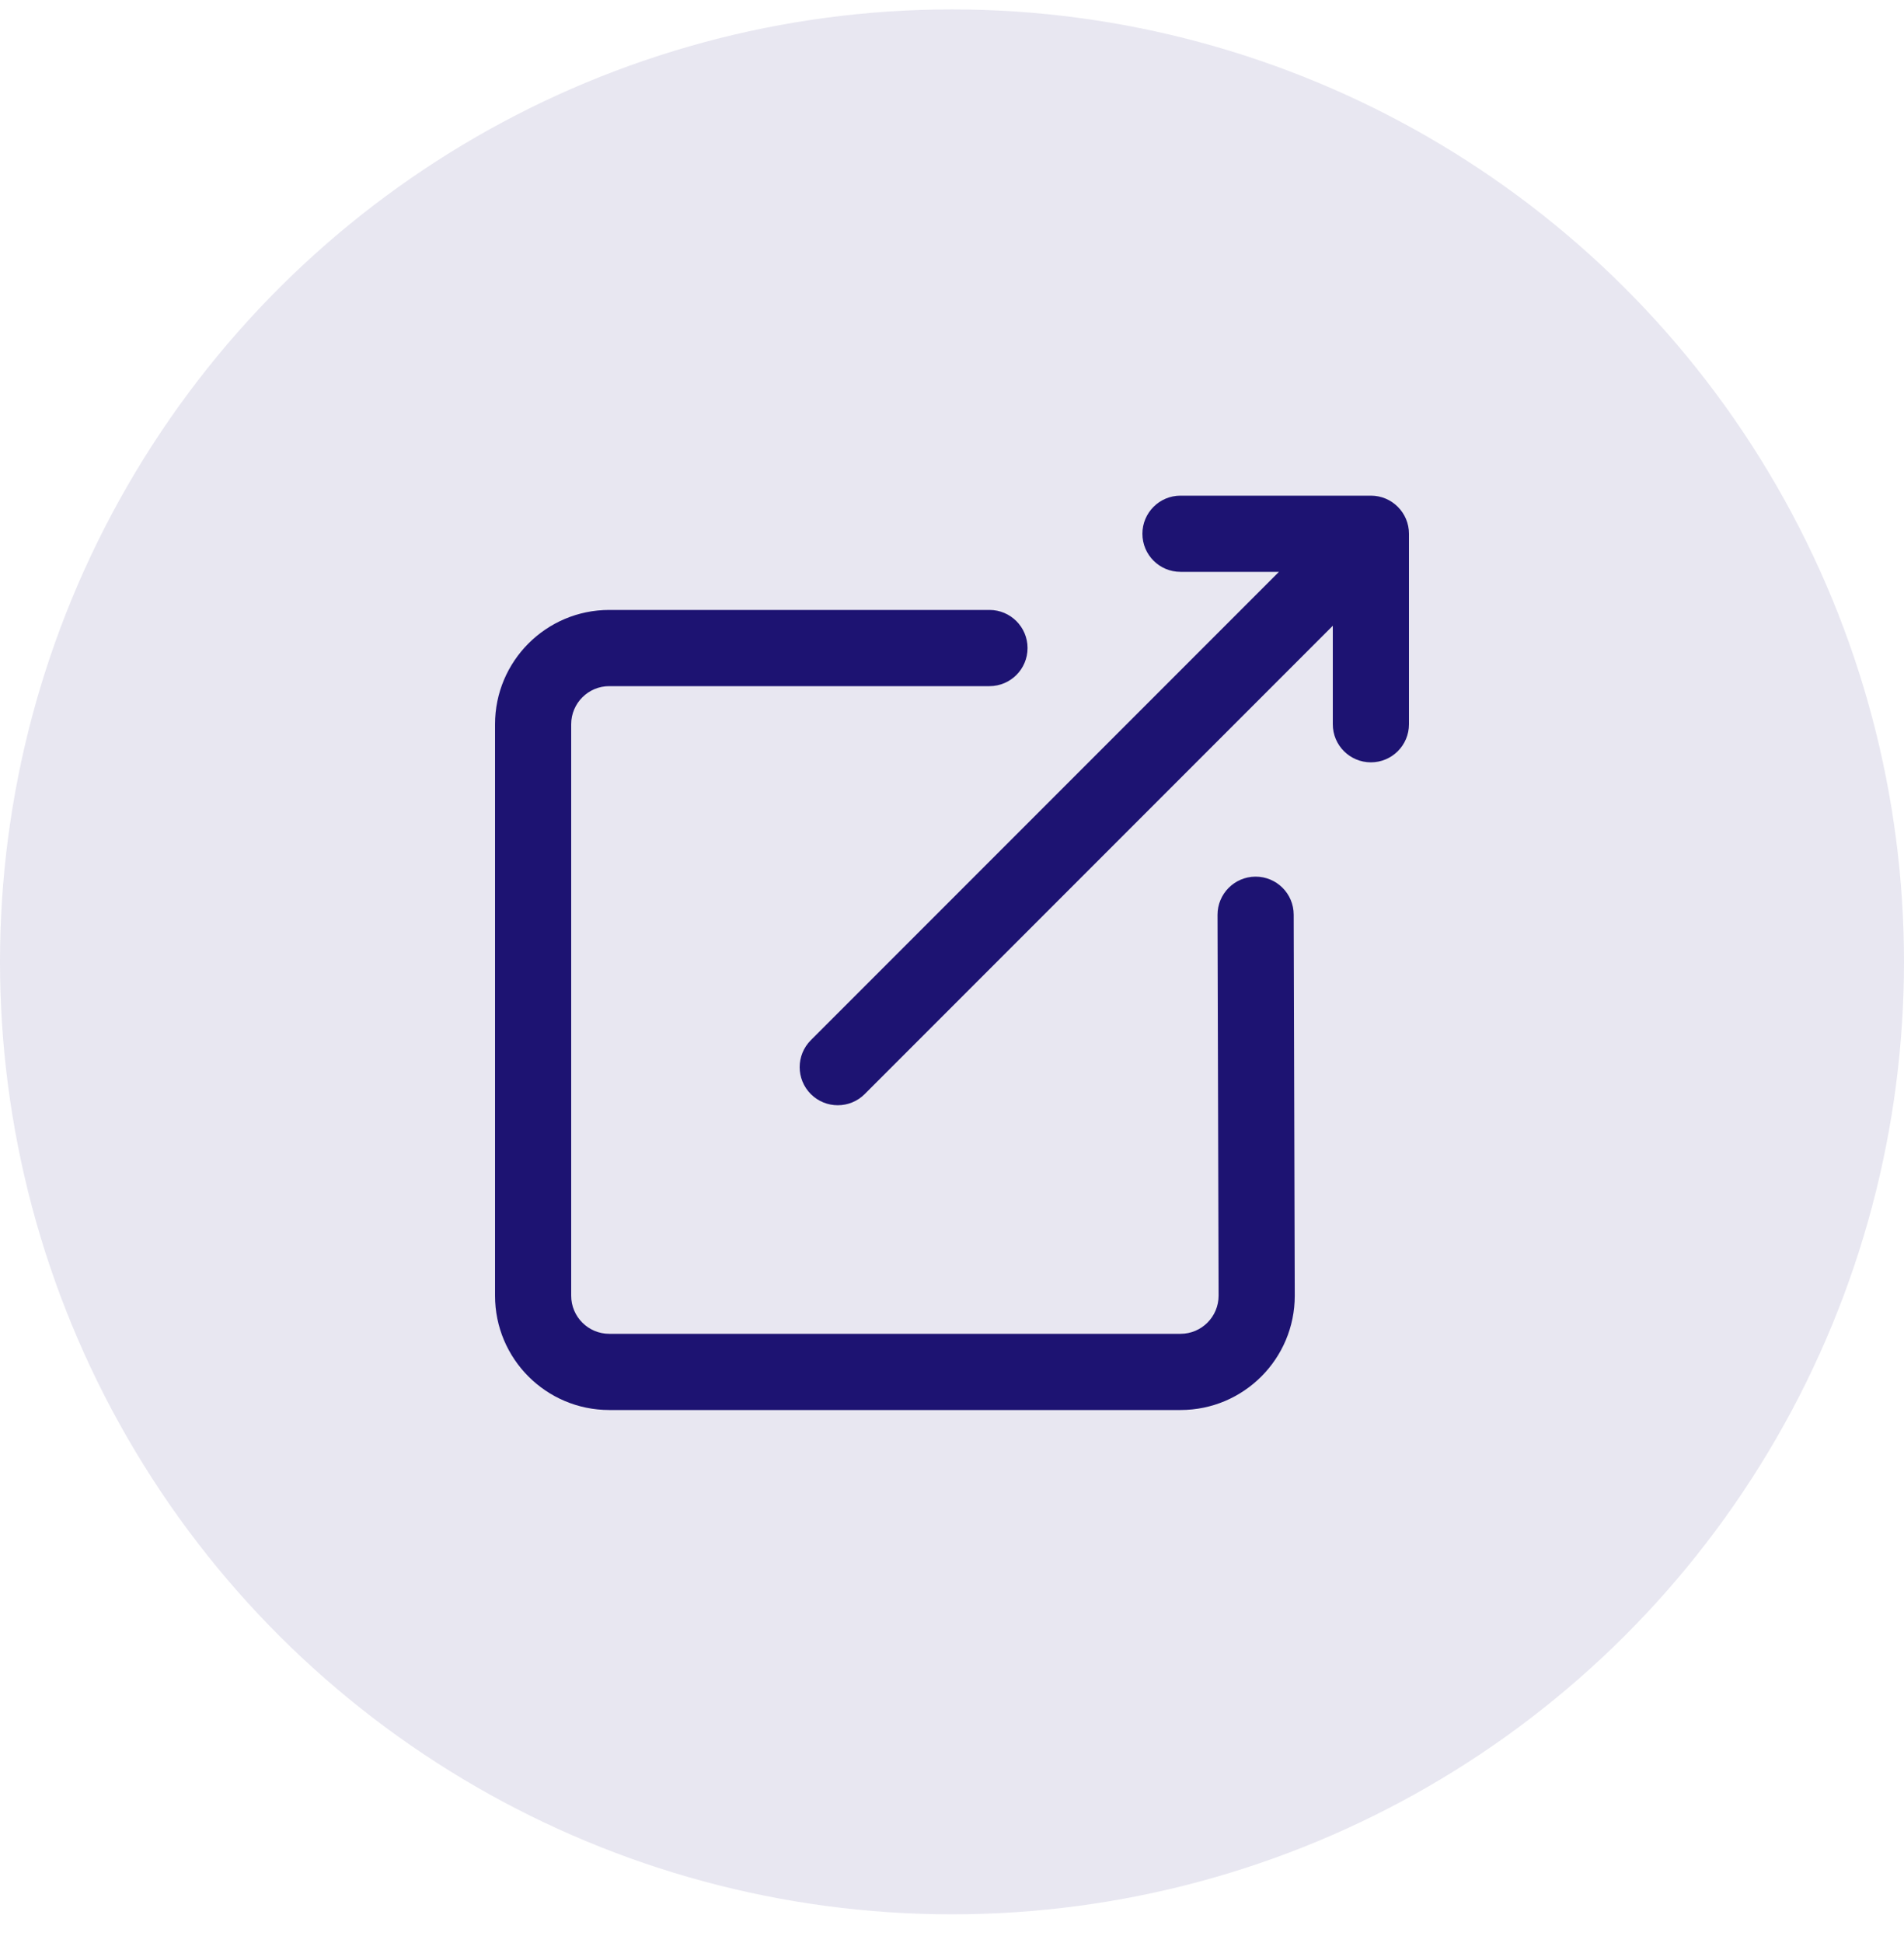
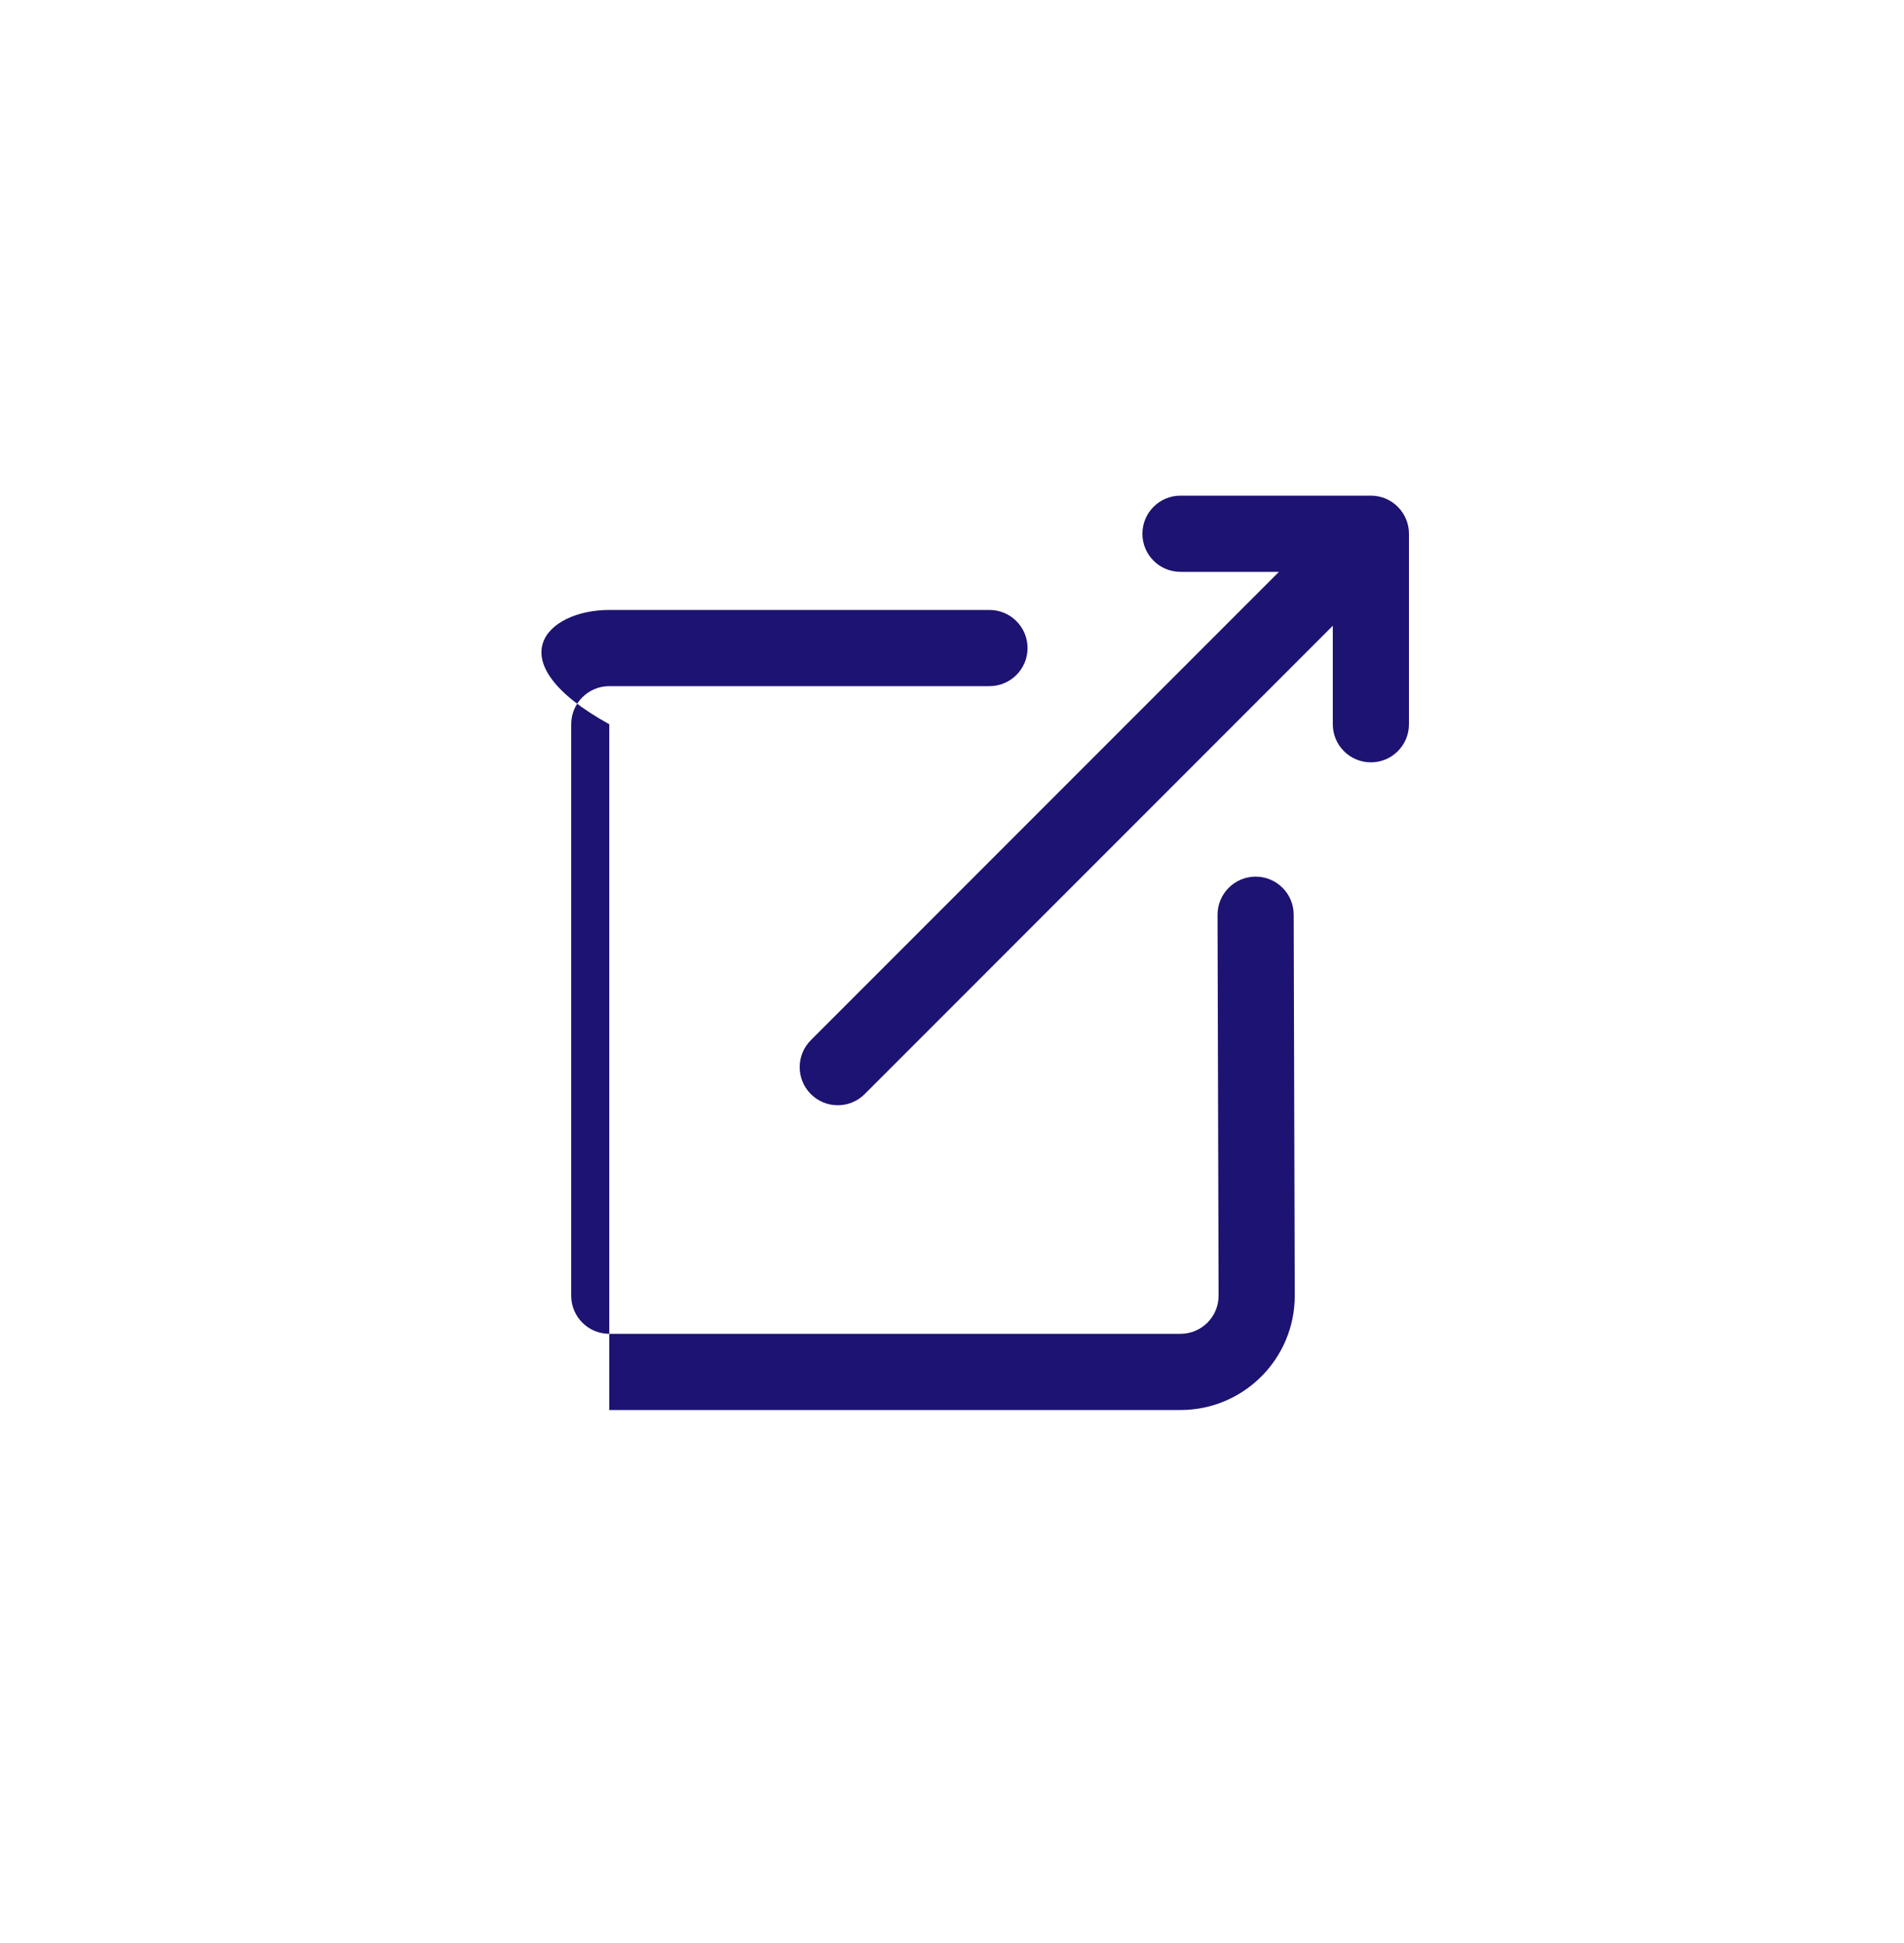
<svg xmlns="http://www.w3.org/2000/svg" width="50" height="51" viewBox="0 0 50 51" fill="none">
-   <circle opacity="0.1" cx="25" cy="25.247" r="25" transform="rotate(90 25 25.247)" fill="#1D1372" />
-   <path fill-rule="evenodd" clip-rule="evenodd" d="M35 16.425L22.707 28.718C22.317 29.108 21.683 29.108 21.293 28.718C20.902 28.327 20.902 27.694 21.293 27.303L33.586 15.01H31C30.448 15.01 30 14.563 30 14.01C30 13.458 30.448 13.01 31 13.01H36C36.552 13.01 37 13.458 37 14.01V19.01C37 19.563 36.552 20.01 36 20.01C35.448 20.01 35 19.563 35 19.01V16.425ZM25.984 16.01C26.536 16.01 26.984 16.458 26.984 17.01C26.984 17.563 26.536 18.01 25.984 18.01H16C15.448 18.01 15 18.458 15 19.01V34.01C15 34.563 15.448 35.01 16 35.01H31.001C31.553 35.01 32.001 34.563 32.001 34.008L31.973 24.013C31.972 23.461 32.418 23.012 32.971 23.01C33.523 23.009 33.972 23.455 33.973 24.008L34.001 34.01C34.001 35.667 32.658 37.01 31.001 37.01H16C14.343 37.01 13 35.667 13 34.01V19.01C13 17.354 14.343 16.01 16 16.01H25.984Z" fill="#1D1372" />
+   <path fill-rule="evenodd" clip-rule="evenodd" d="M35 16.425L22.707 28.718C22.317 29.108 21.683 29.108 21.293 28.718C20.902 28.327 20.902 27.694 21.293 27.303L33.586 15.01H31C30.448 15.01 30 14.563 30 14.01C30 13.458 30.448 13.01 31 13.01H36C36.552 13.01 37 13.458 37 14.01V19.01C37 19.563 36.552 20.01 36 20.01C35.448 20.01 35 19.563 35 19.01V16.425ZM25.984 16.01C26.536 16.01 26.984 16.458 26.984 17.01C26.984 17.563 26.536 18.01 25.984 18.01H16C15.448 18.01 15 18.458 15 19.01V34.01C15 34.563 15.448 35.01 16 35.01H31.001C31.553 35.01 32.001 34.563 32.001 34.008L31.973 24.013C31.972 23.461 32.418 23.012 32.971 23.01C33.523 23.009 33.972 23.455 33.973 24.008L34.001 34.01C34.001 35.667 32.658 37.01 31.001 37.01H16V19.01C13 17.354 14.343 16.01 16 16.01H25.984Z" fill="#1D1372" />
</svg>